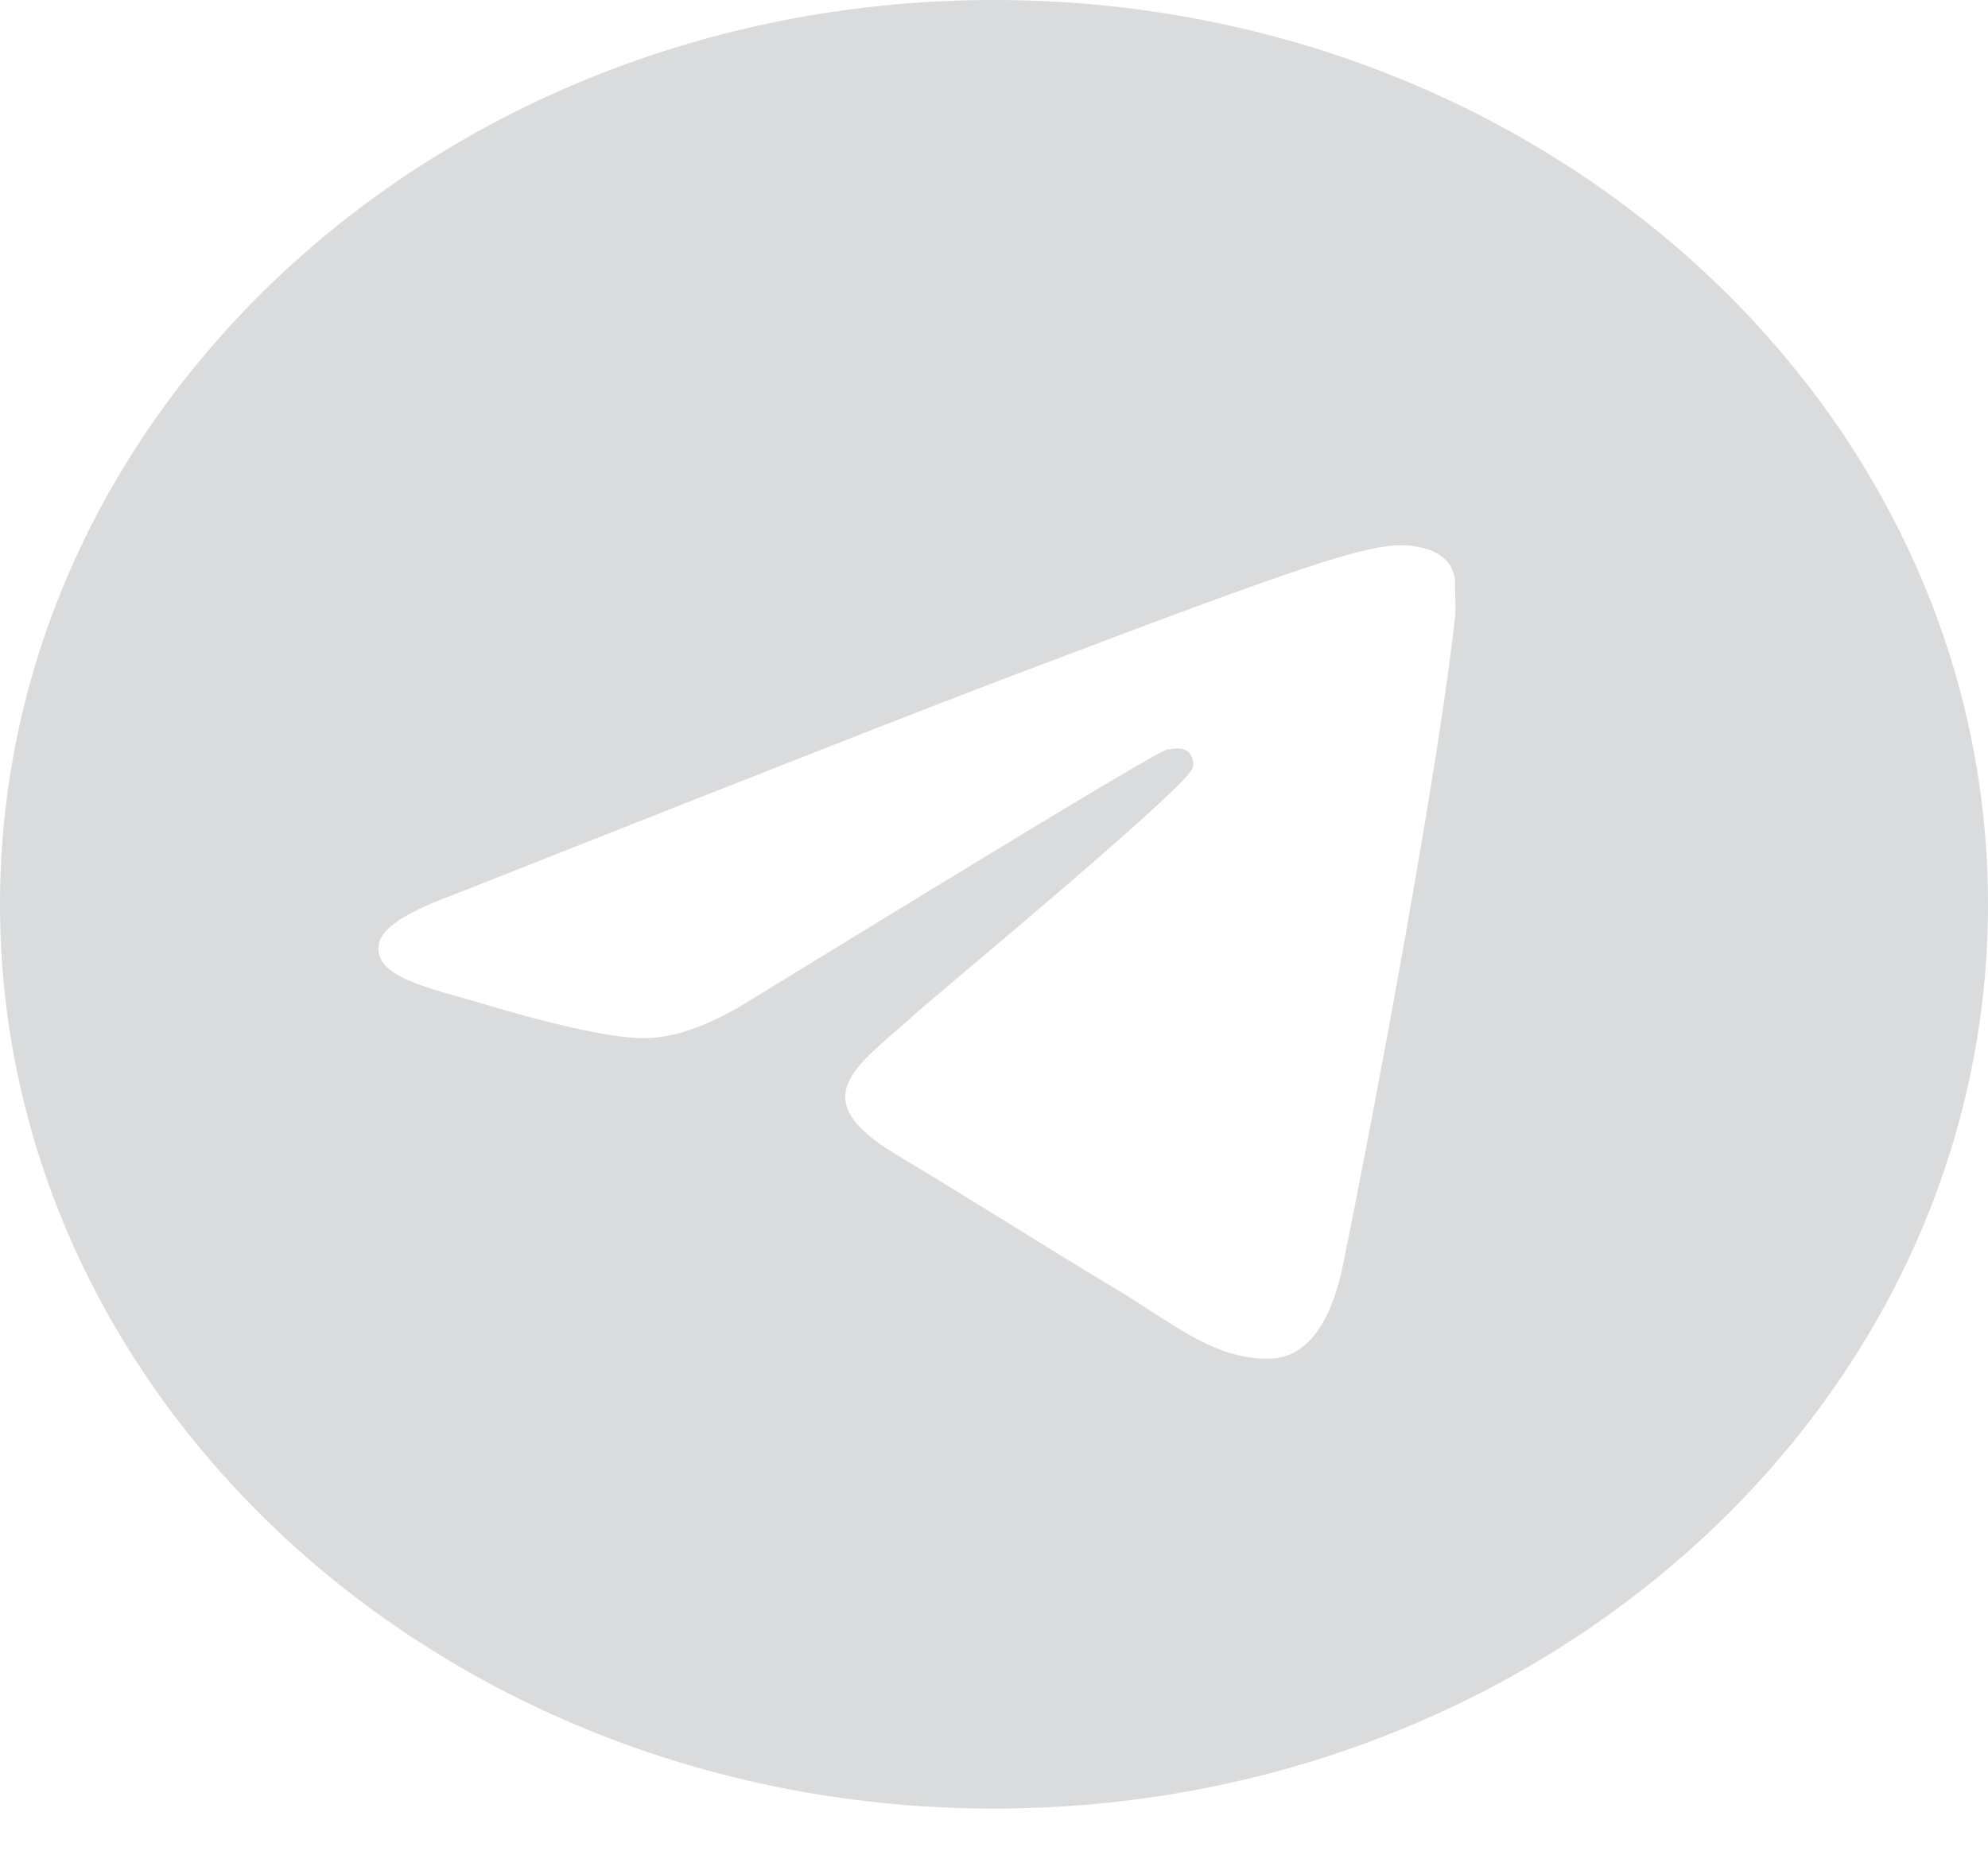
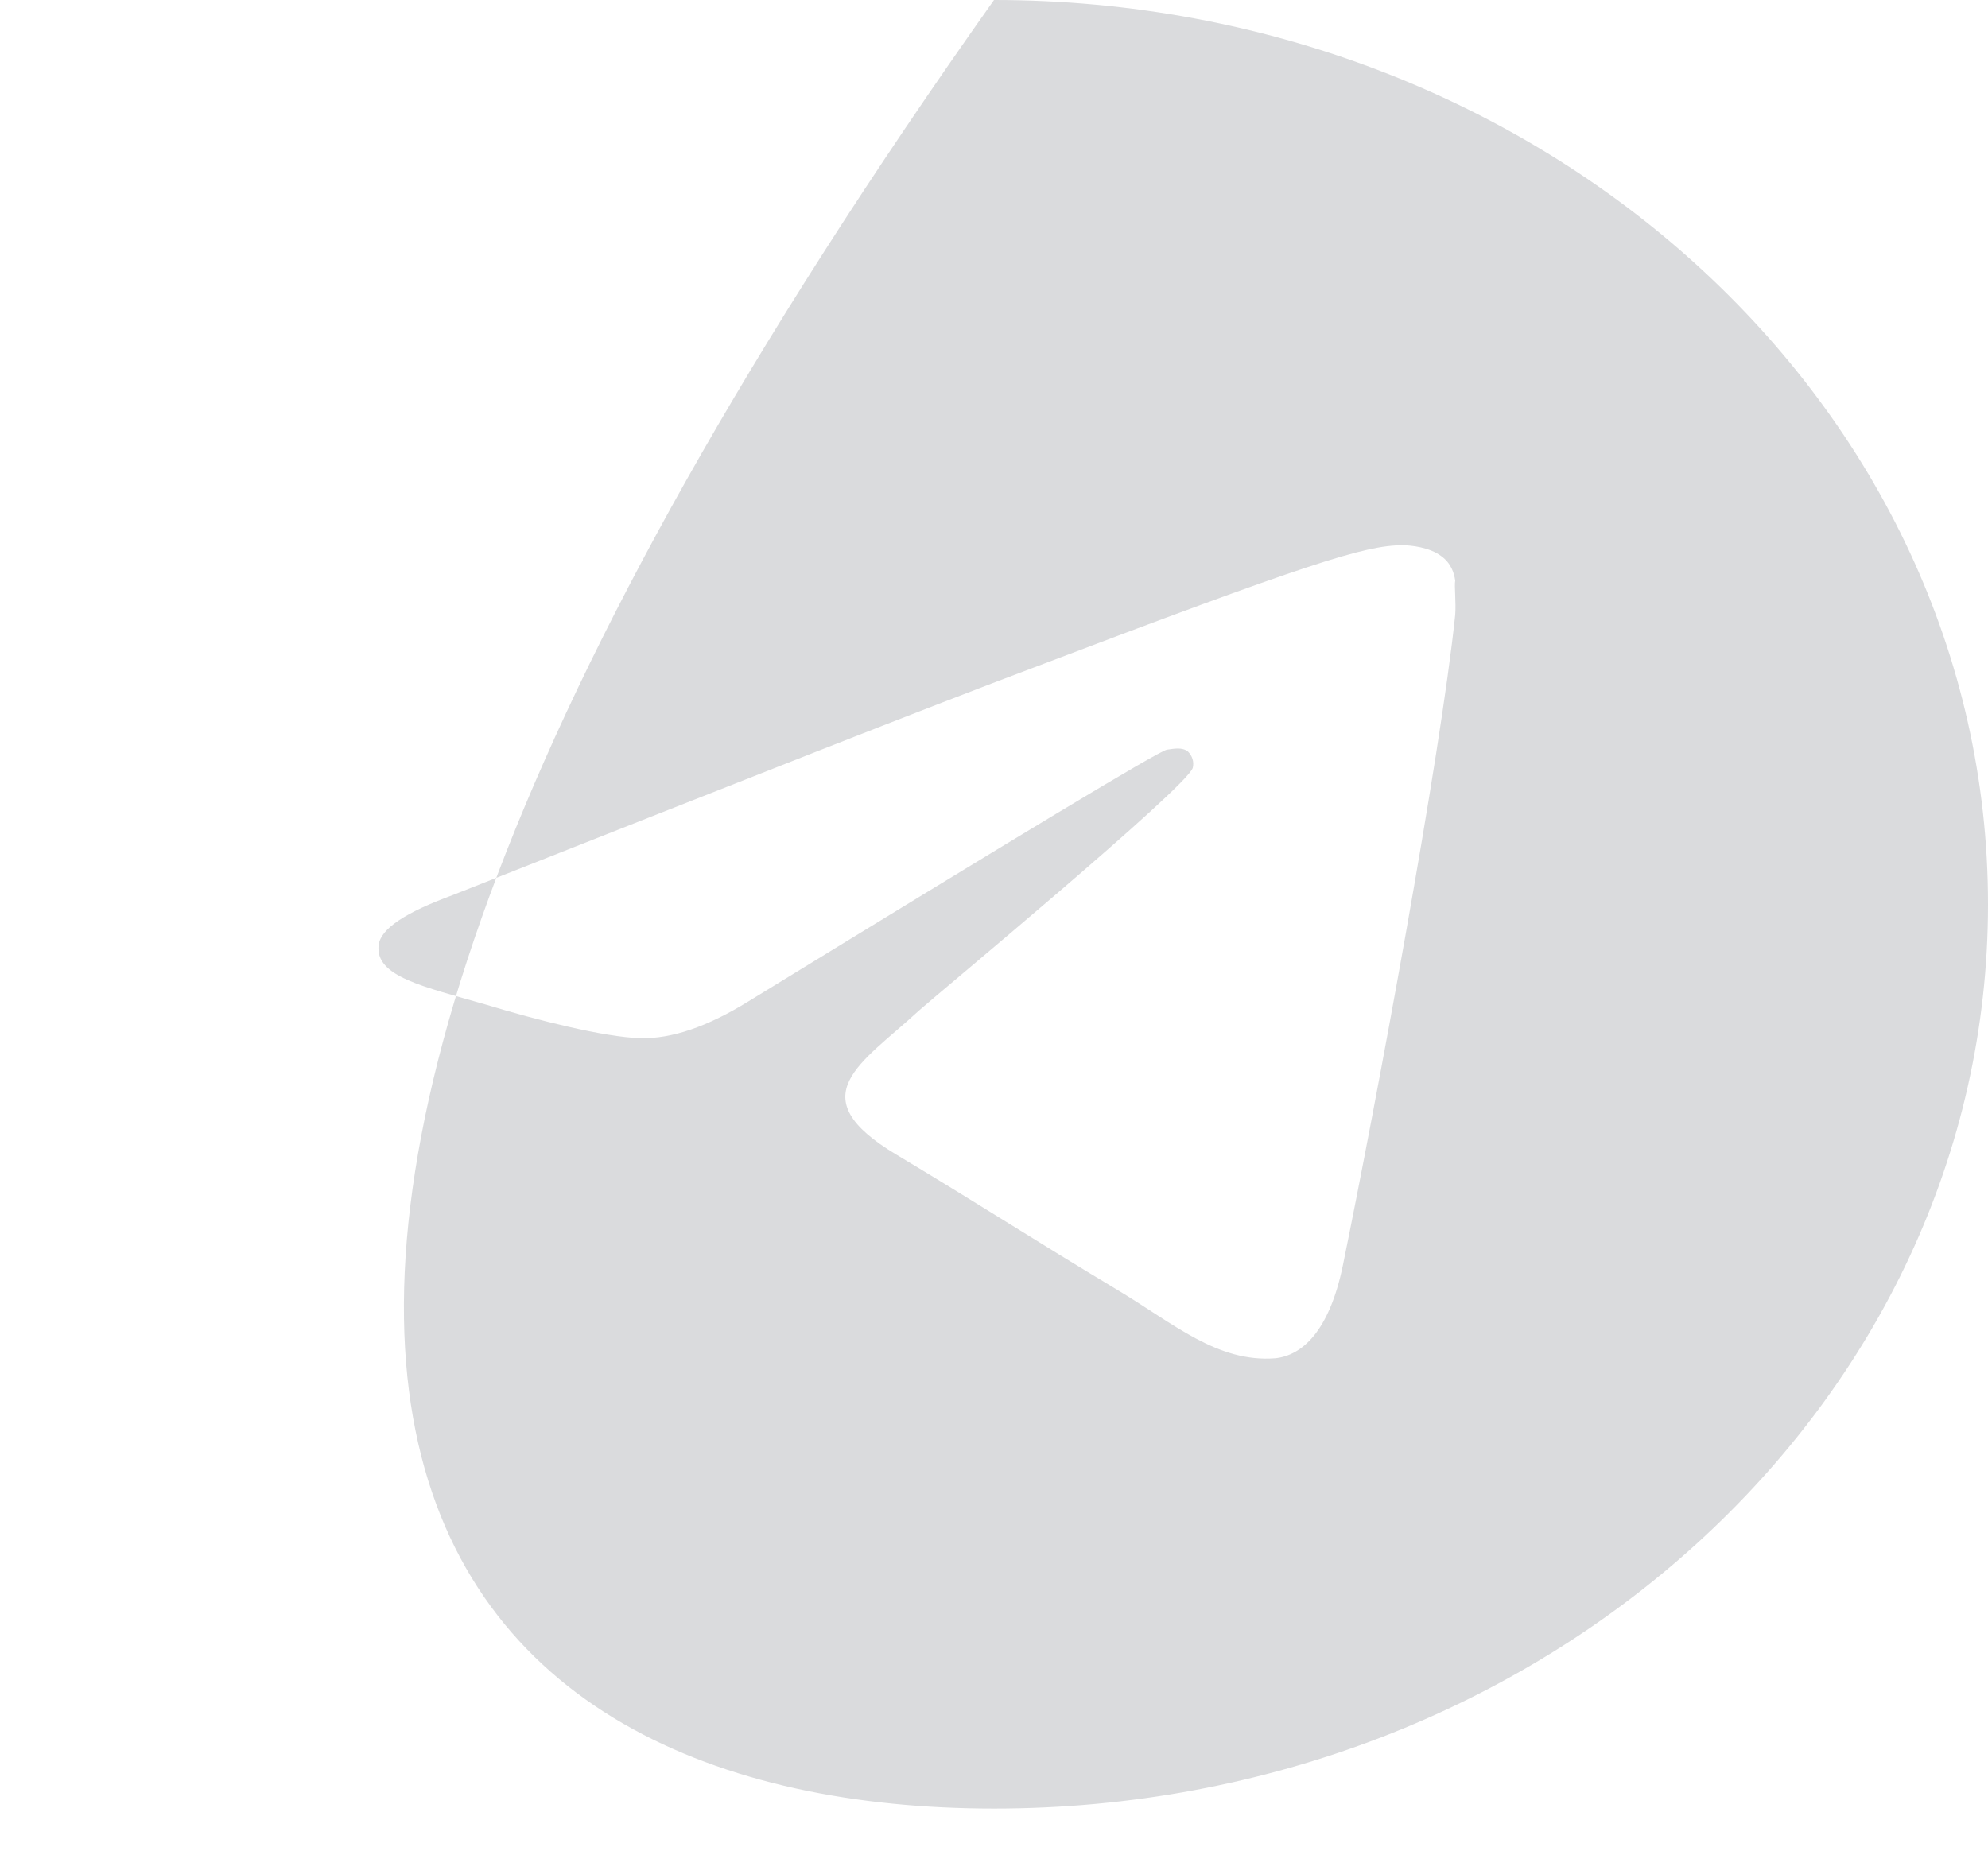
<svg xmlns="http://www.w3.org/2000/svg" width="29" height="27" viewBox="0 0 29 27" fill="none">
-   <path d="M14.5 0C6.496 0 0 5.91 0 13.193C0 20.475 6.496 26.386 14.5 26.386C22.504 26.386 29 20.475 29 13.193C29 5.91 22.504 0 14.5 0ZM21.228 8.971C21.011 11.056 20.068 16.122 19.59 18.457C19.387 19.446 18.98 19.776 18.604 19.816C17.762 19.882 17.125 19.314 16.312 18.826C15.037 18.061 14.312 17.586 13.079 16.847C11.643 15.99 12.572 15.515 13.398 14.75C13.616 14.552 17.328 11.478 17.4 11.201C17.41 11.159 17.409 11.115 17.396 11.074C17.384 11.033 17.36 10.995 17.328 10.963C17.241 10.897 17.125 10.924 17.023 10.937C16.892 10.963 14.863 12.19 10.904 14.618C10.324 14.974 9.802 15.159 9.338 15.146C8.816 15.132 7.83 14.882 7.09 14.657C6.177 14.393 5.466 14.248 5.524 13.787C5.553 13.549 5.916 13.312 6.598 13.061C10.832 11.386 13.645 10.277 15.051 9.75C19.082 8.219 19.909 7.955 20.459 7.955C20.576 7.955 20.851 7.982 21.025 8.114C21.17 8.219 21.213 8.364 21.228 8.47C21.213 8.549 21.242 8.786 21.228 8.971Z" fill="#DADBDD" />
+   <path d="M14.5 0C0 20.475 6.496 26.386 14.5 26.386C22.504 26.386 29 20.475 29 13.193C29 5.91 22.504 0 14.5 0ZM21.228 8.971C21.011 11.056 20.068 16.122 19.59 18.457C19.387 19.446 18.98 19.776 18.604 19.816C17.762 19.882 17.125 19.314 16.312 18.826C15.037 18.061 14.312 17.586 13.079 16.847C11.643 15.99 12.572 15.515 13.398 14.75C13.616 14.552 17.328 11.478 17.4 11.201C17.41 11.159 17.409 11.115 17.396 11.074C17.384 11.033 17.36 10.995 17.328 10.963C17.241 10.897 17.125 10.924 17.023 10.937C16.892 10.963 14.863 12.19 10.904 14.618C10.324 14.974 9.802 15.159 9.338 15.146C8.816 15.132 7.83 14.882 7.09 14.657C6.177 14.393 5.466 14.248 5.524 13.787C5.553 13.549 5.916 13.312 6.598 13.061C10.832 11.386 13.645 10.277 15.051 9.75C19.082 8.219 19.909 7.955 20.459 7.955C20.576 7.955 20.851 7.982 21.025 8.114C21.17 8.219 21.213 8.364 21.228 8.47C21.213 8.549 21.242 8.786 21.228 8.971Z" fill="#DADBDD" />
</svg>